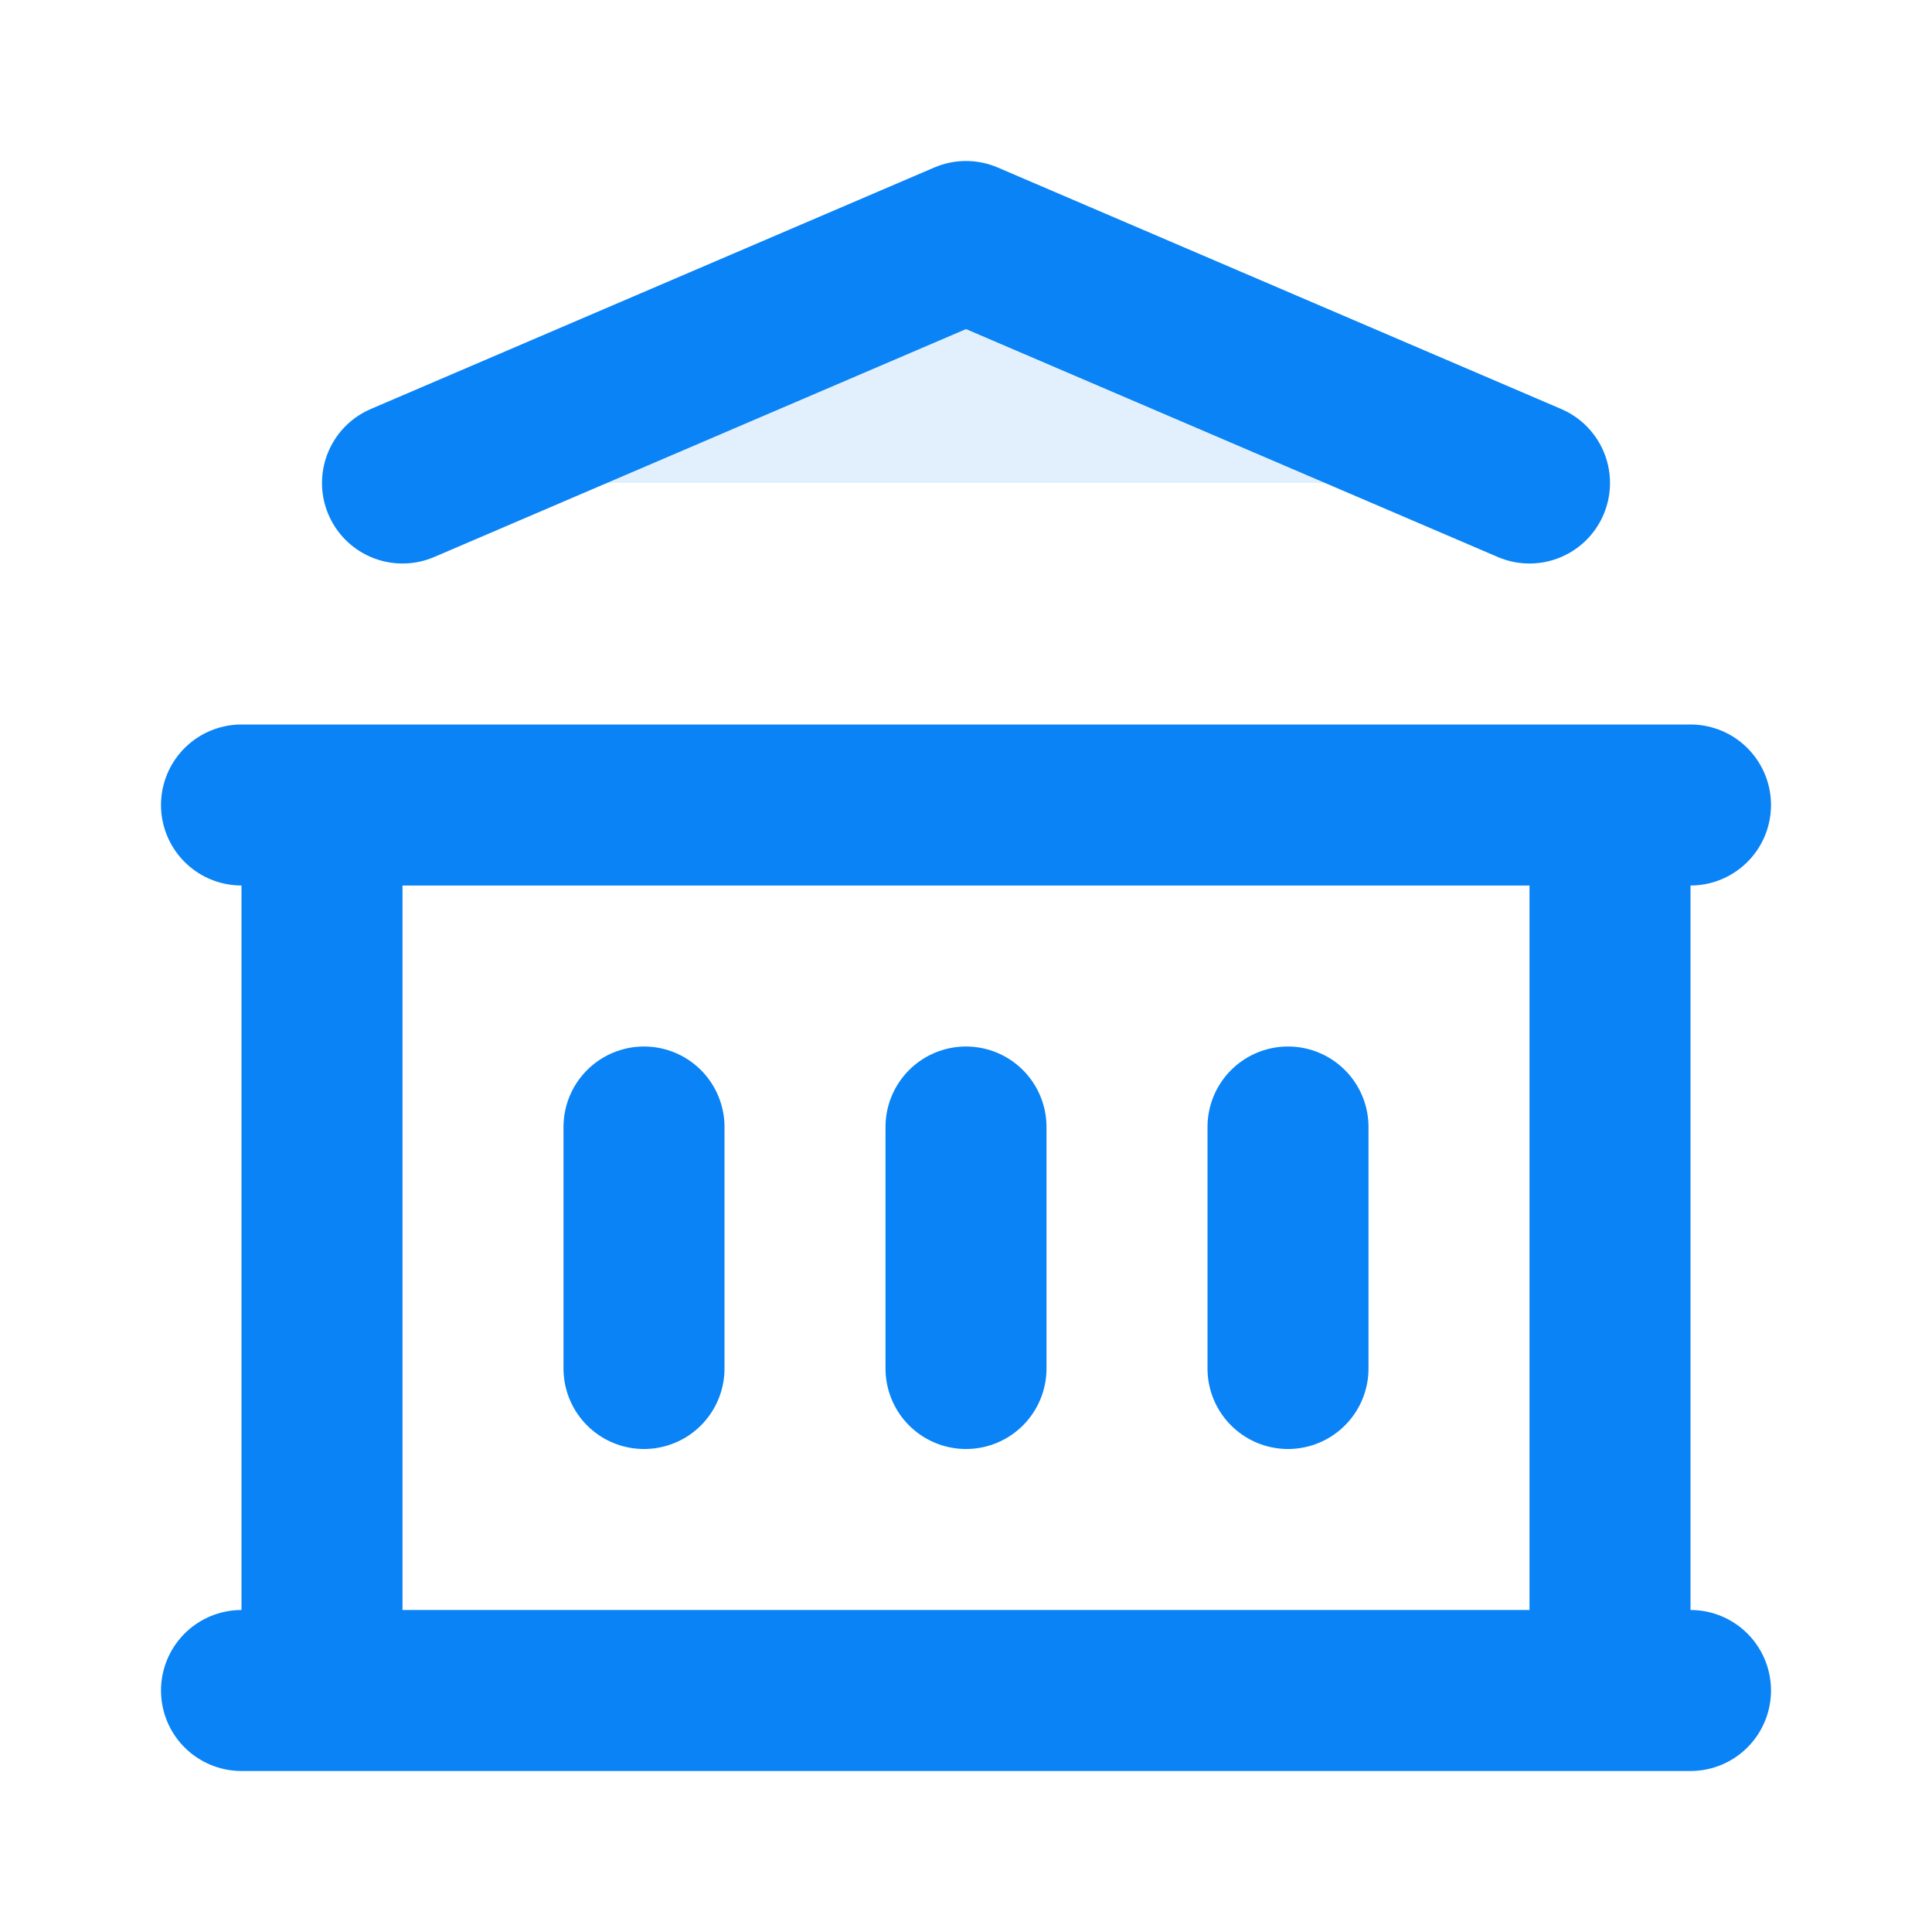
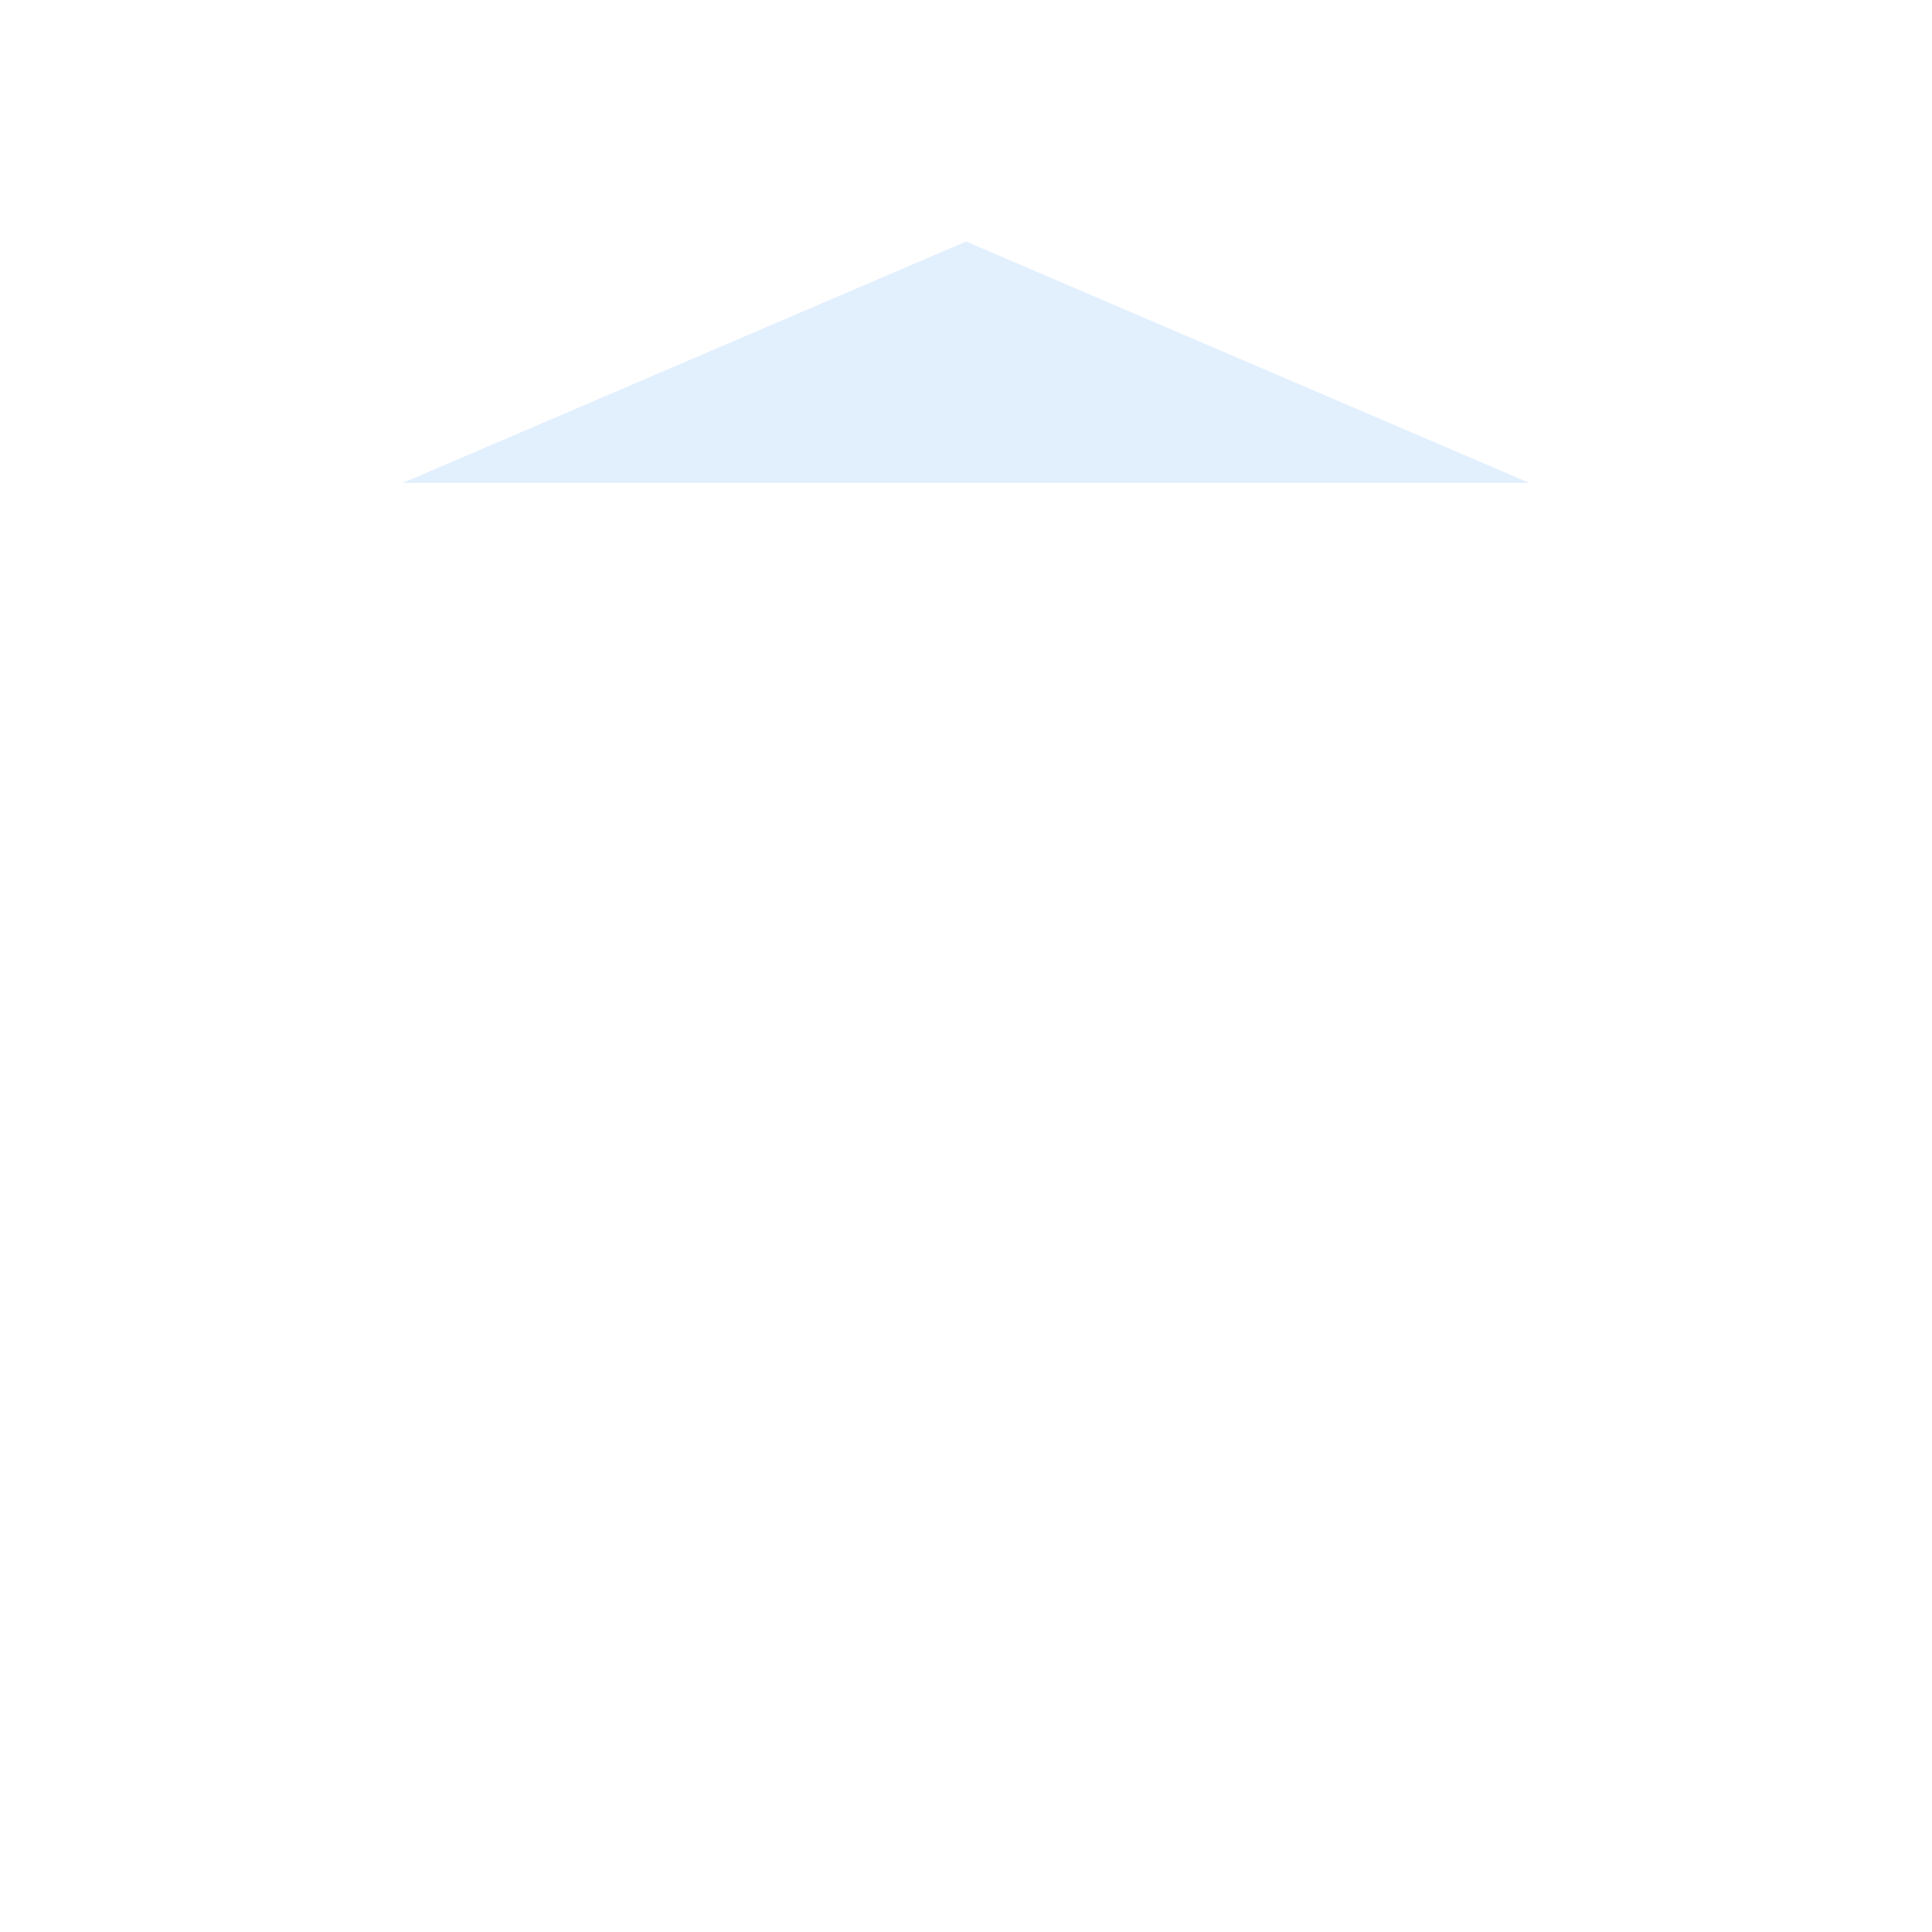
<svg xmlns="http://www.w3.org/2000/svg" width="24" height="24" viewBox="0 0 24 24" fill="none">
  <path d="M3 21H21Z" fill="#0983F5" fill-opacity="0.12" />
  <path d="M3 10H21Z" fill="#0983F5" fill-opacity="0.12" />
  <path d="M5 6L12 3L19 6" fill="#0983F5" fill-opacity="0.12" />
-   <path d="M4 10V21Z" fill="#0983F5" fill-opacity="0.12" />
  <path d="M20 10V21Z" fill="#0983F5" fill-opacity="0.12" />
-   <path d="M8 14V17Z" fill="#0983F5" fill-opacity="0.12" />
  <path d="M12 14V17Z" fill="#0983F5" fill-opacity="0.12" />
  <path d="M16 14V17Z" fill="#0983F5" fill-opacity="0.12" />
-   <path d="M3 21H21M3 10H21M5 6L12 3L19 6M4 10V21M20 10V21M8 14V17M12 14V17M16 14V17" stroke="#0983F5" stroke-width="2" stroke-linecap="round" stroke-linejoin="round" />
</svg>